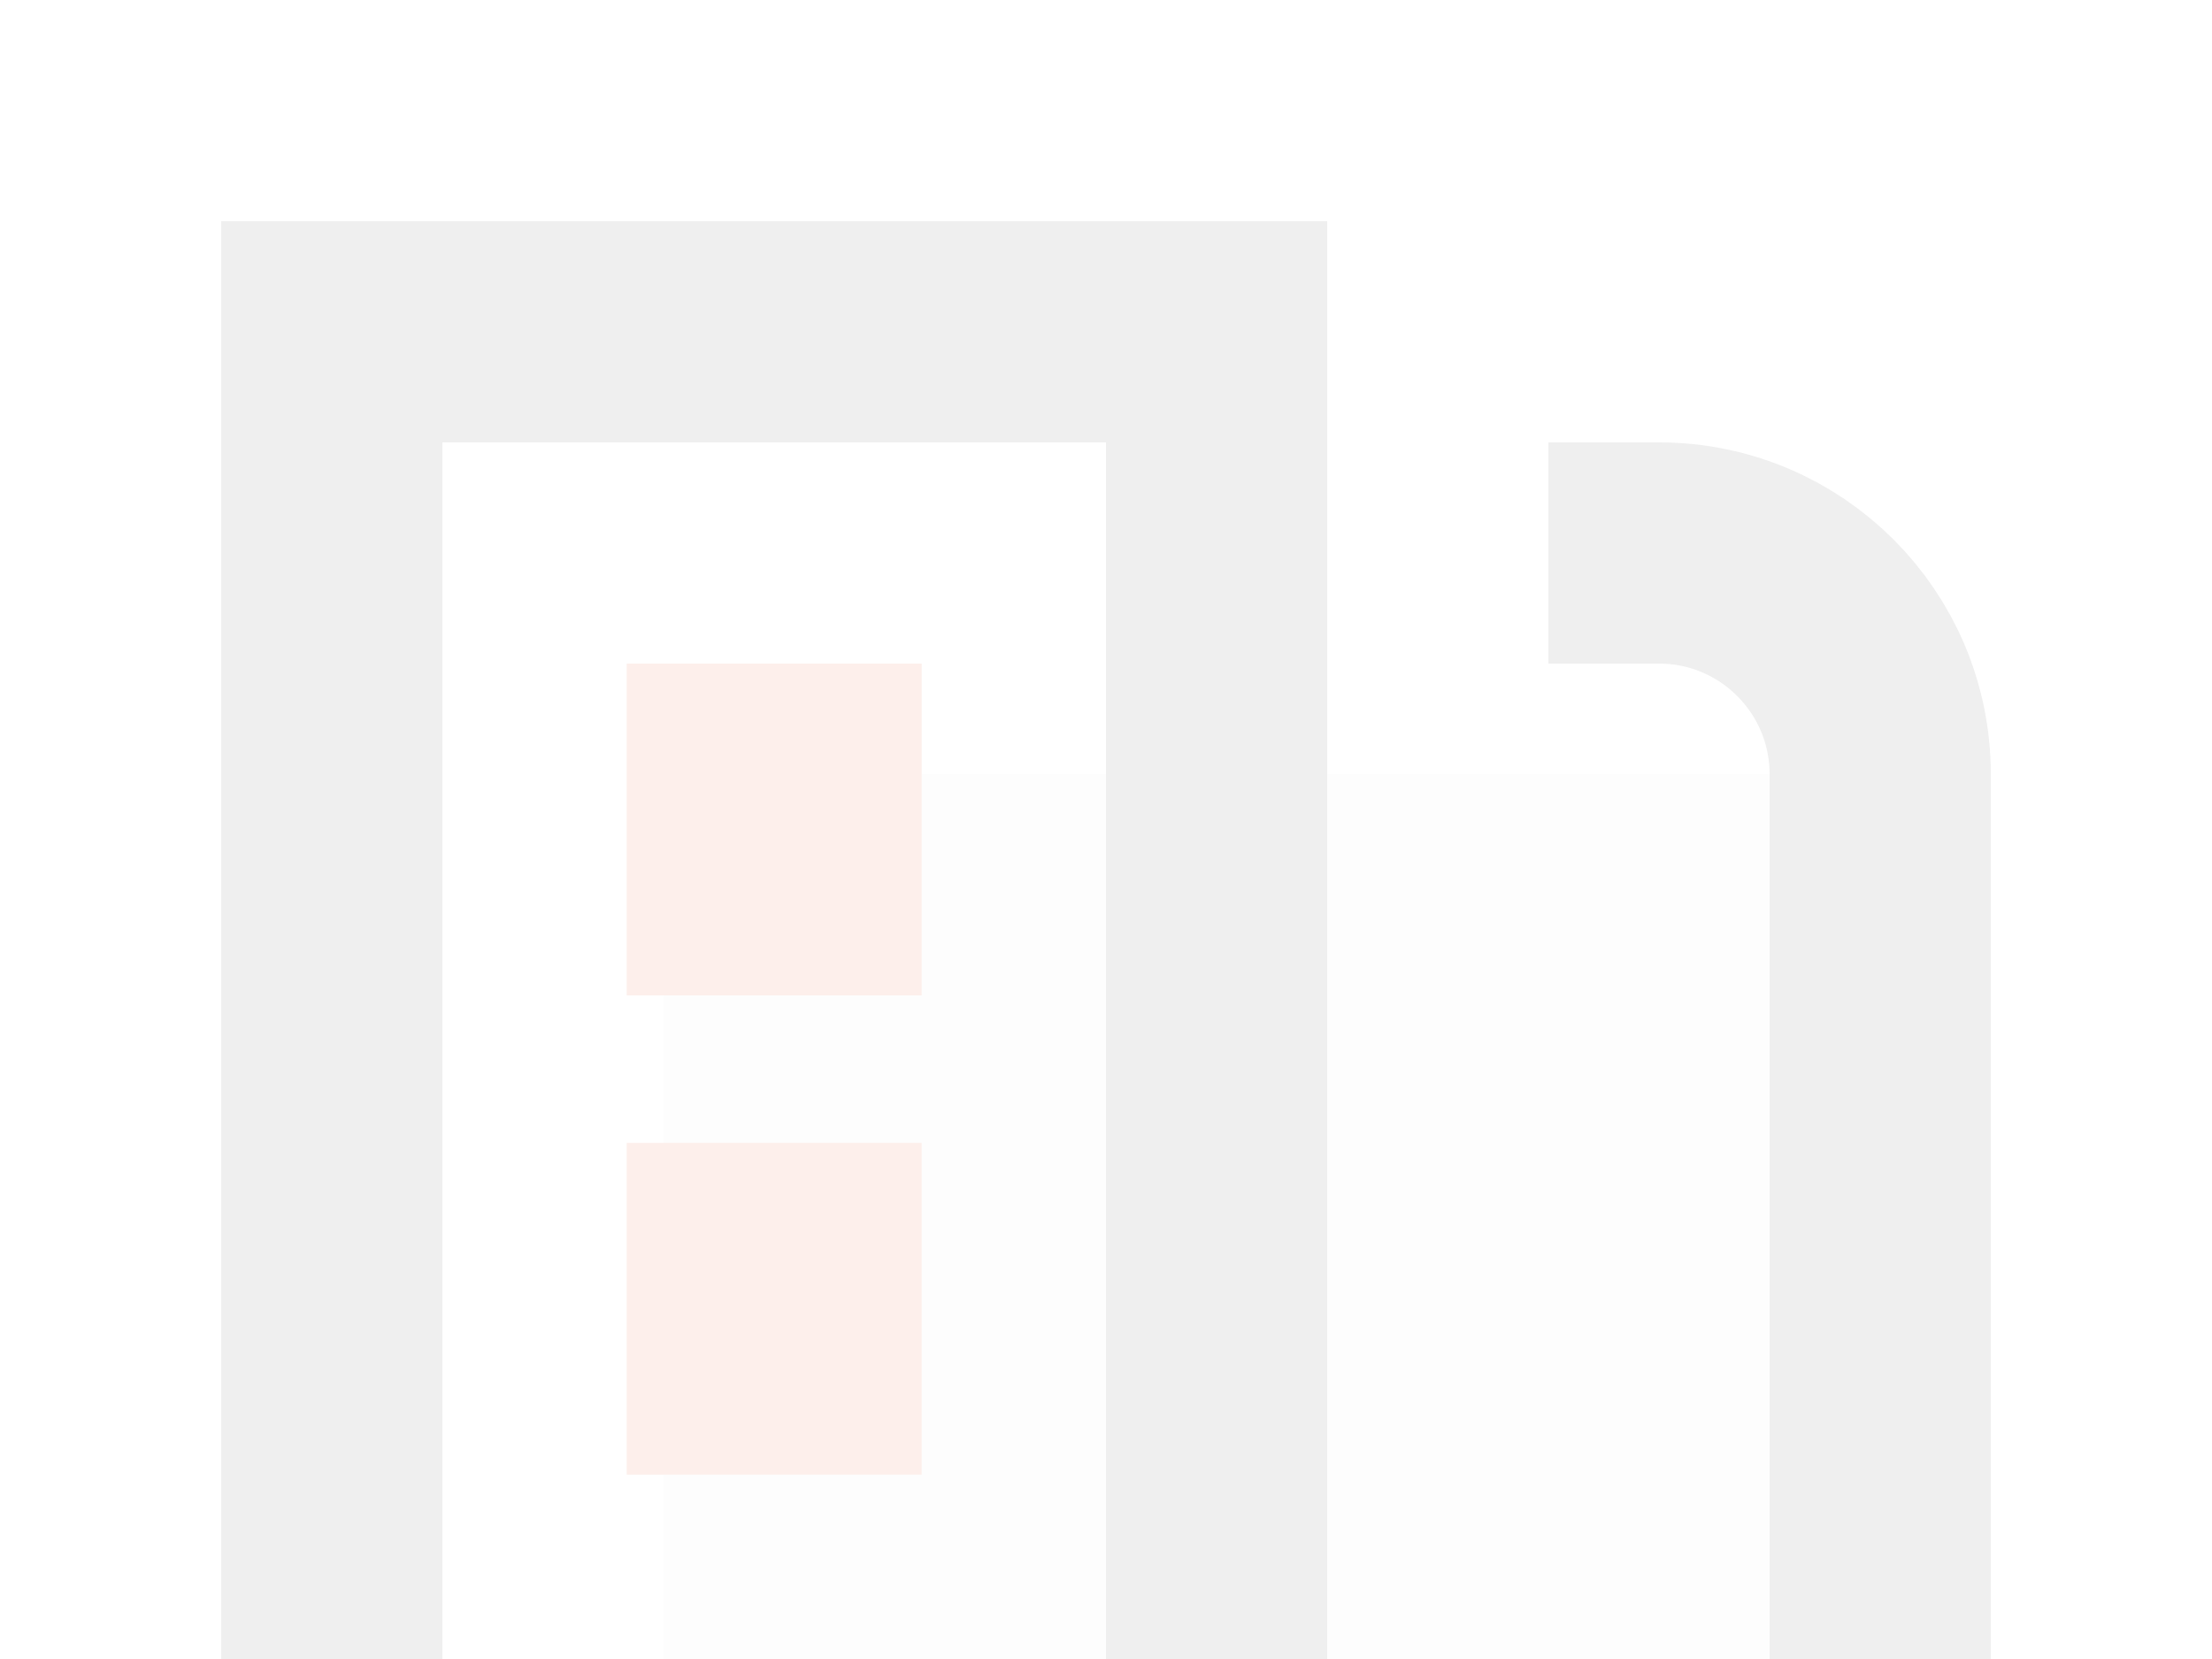
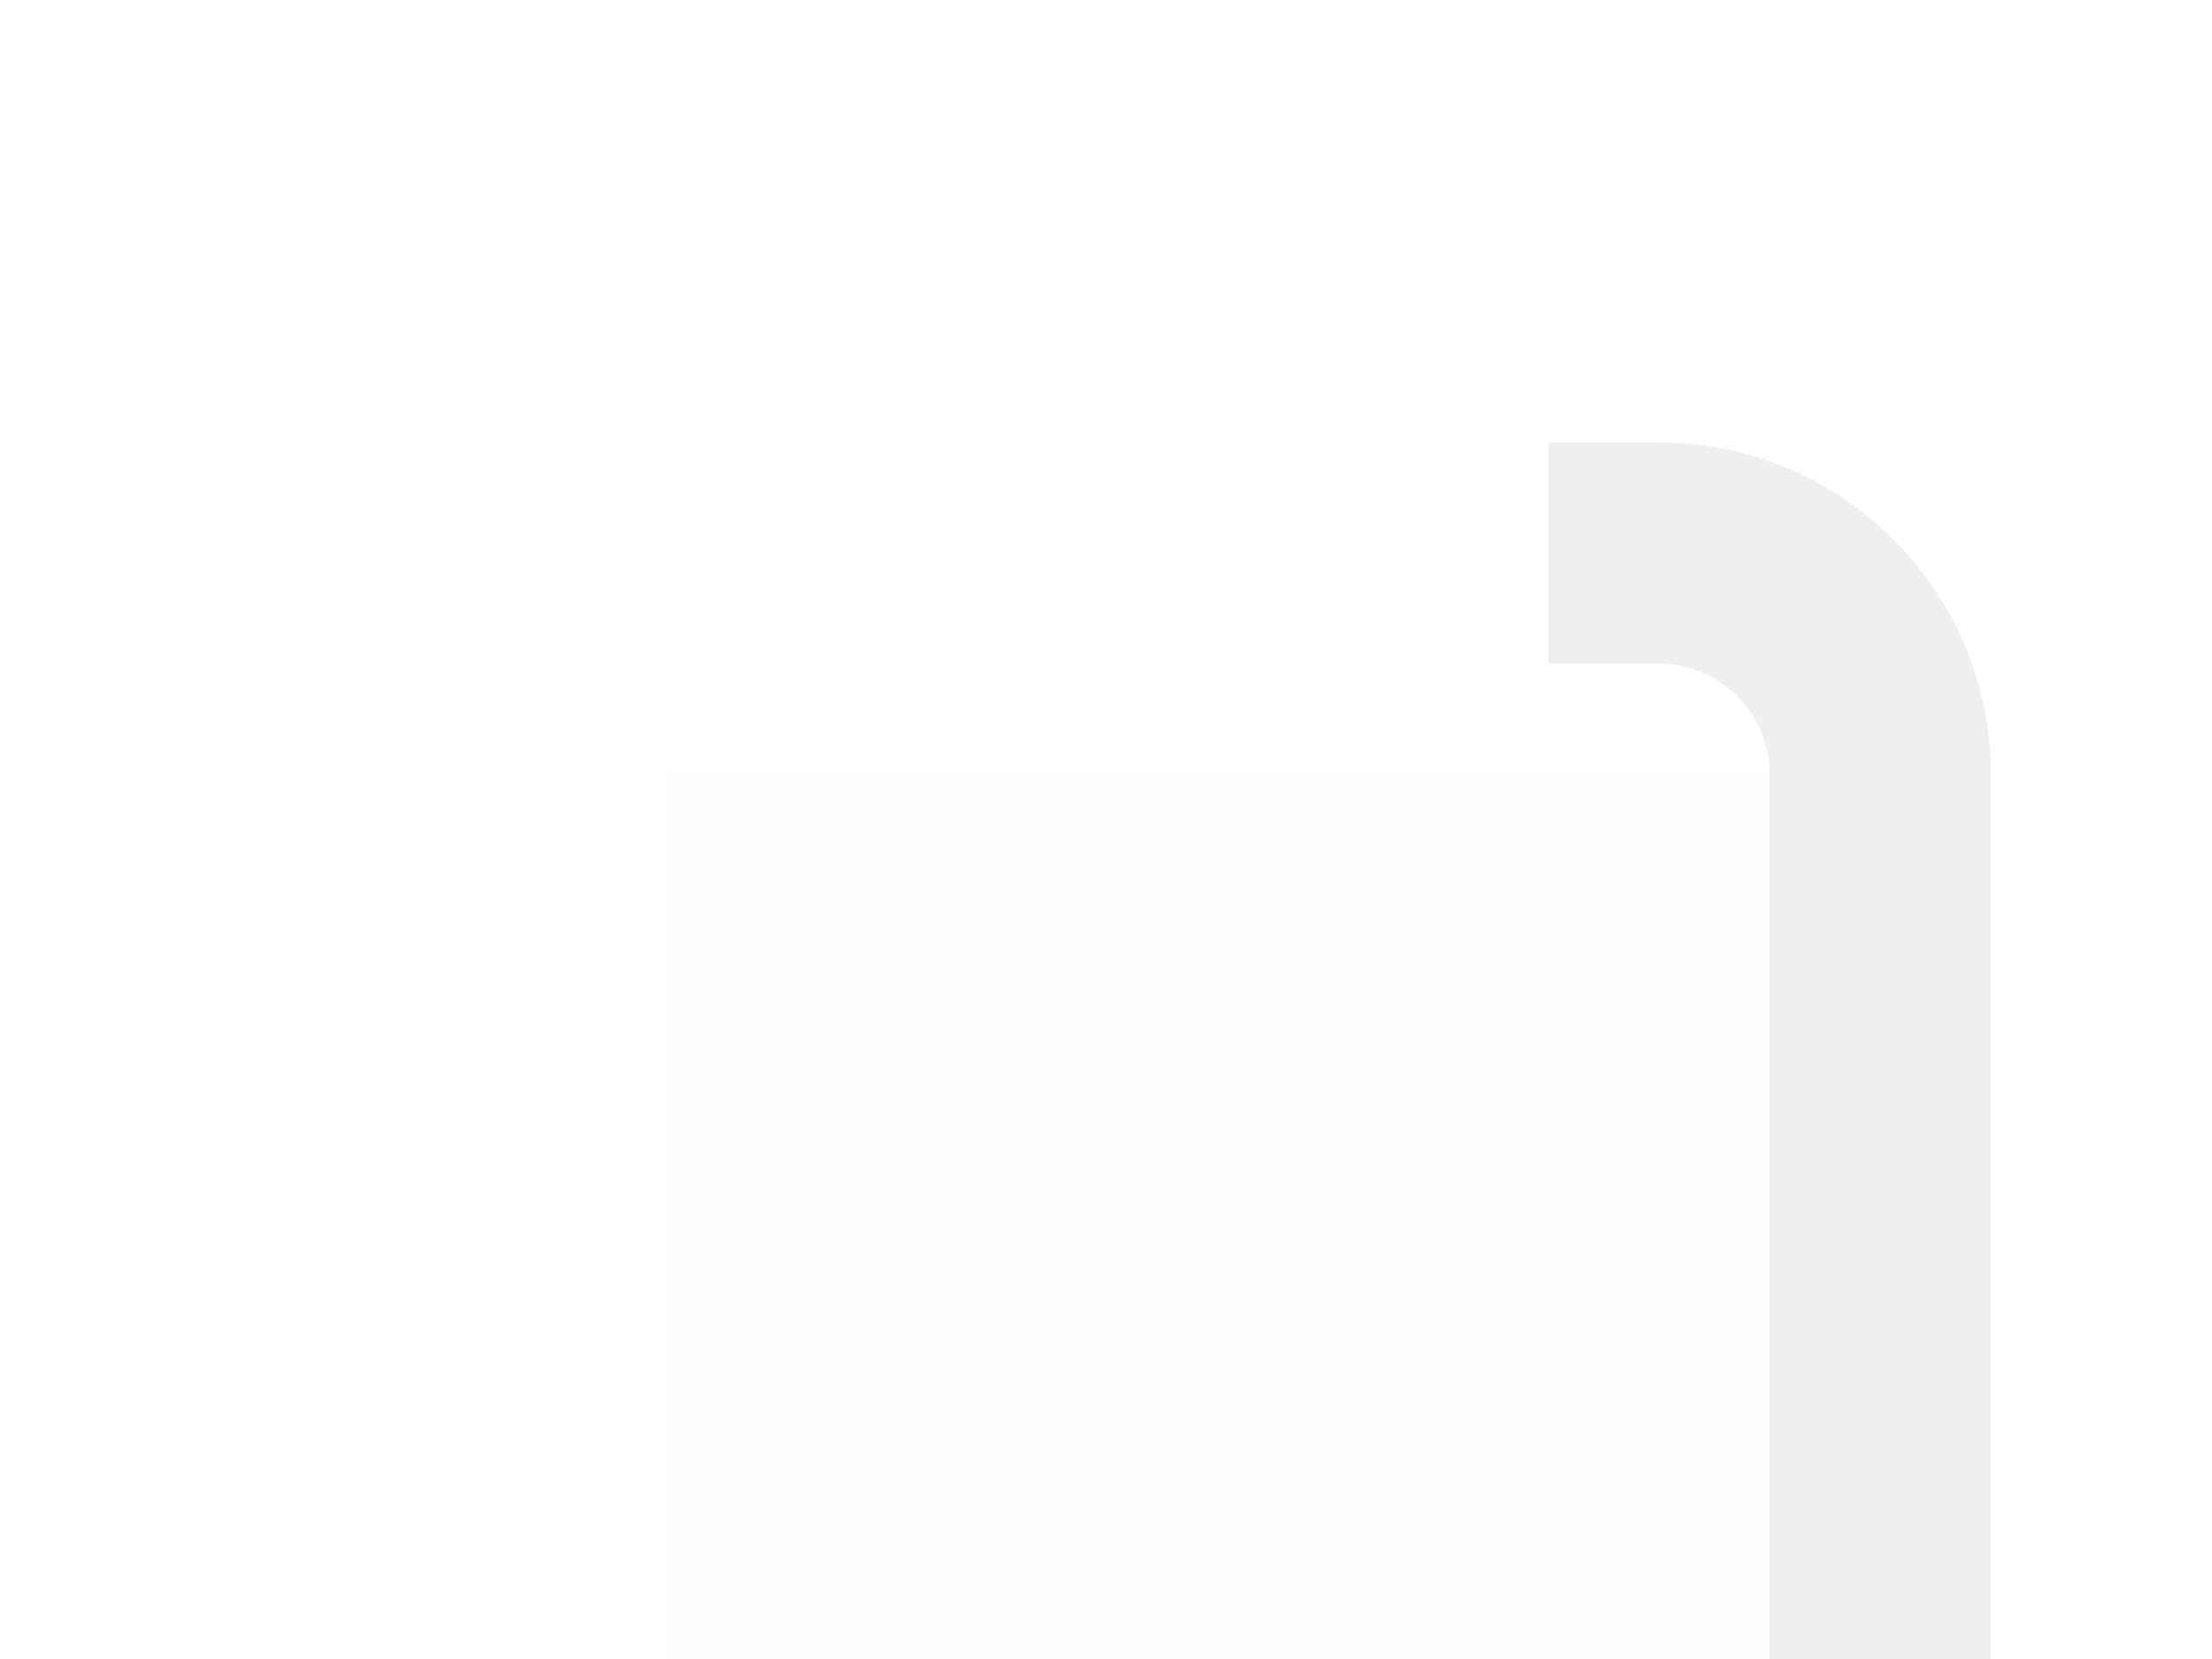
<svg xmlns="http://www.w3.org/2000/svg" width="120px" height="90px" viewBox="0 0 120 90" version="1.1">
  <title>编组 47</title>
  <g id="20200113_七巧首页" stroke="none" stroke-width="1" fill="none" fill-rule="evenodd" opacity="0.1">
    <g id="关于我们" transform="translate(-1028, -1162)">
      <g id="2" transform="translate(0, 522)">
        <g id="编组-28" transform="translate(372, 530)">
          <g id="编组-12备份-3" transform="translate(400, 0)">
            <g id="编组-47" transform="translate(256, 110)">
              <rect id="矩形备份-6" fill="#E85C2F" opacity="0" x="0" y="0" width="120" height="120" />
              <rect id="矩形备份-13" fill="#E6E7EA" x="36" y="42" width="72" height="66" />
-               <rect id="矩形备份-11" stroke="#595959" stroke-width="12" fill-opacity="0" fill="#D8D8D8" x="18" y="18" width="48" height="84" />
              <path d="M84,30 L90,30 C96.627,30 102,35.373 102,42 L102,102 L102,102 L48,102" id="路径" stroke="#595959" stroke-width="12" fill-opacity="0" fill="#D8D8D8" />
              <g id="编组-48" transform="translate(34, 36)" fill="#E85C2F">
-                 <rect id="矩形" x="0" y="0" width="16" height="18" />
-                 <rect id="矩形备份-4" x="0" y="26" width="16" height="18" />
-               </g>
+                 </g>
            </g>
          </g>
        </g>
      </g>
    </g>
  </g>
</svg>